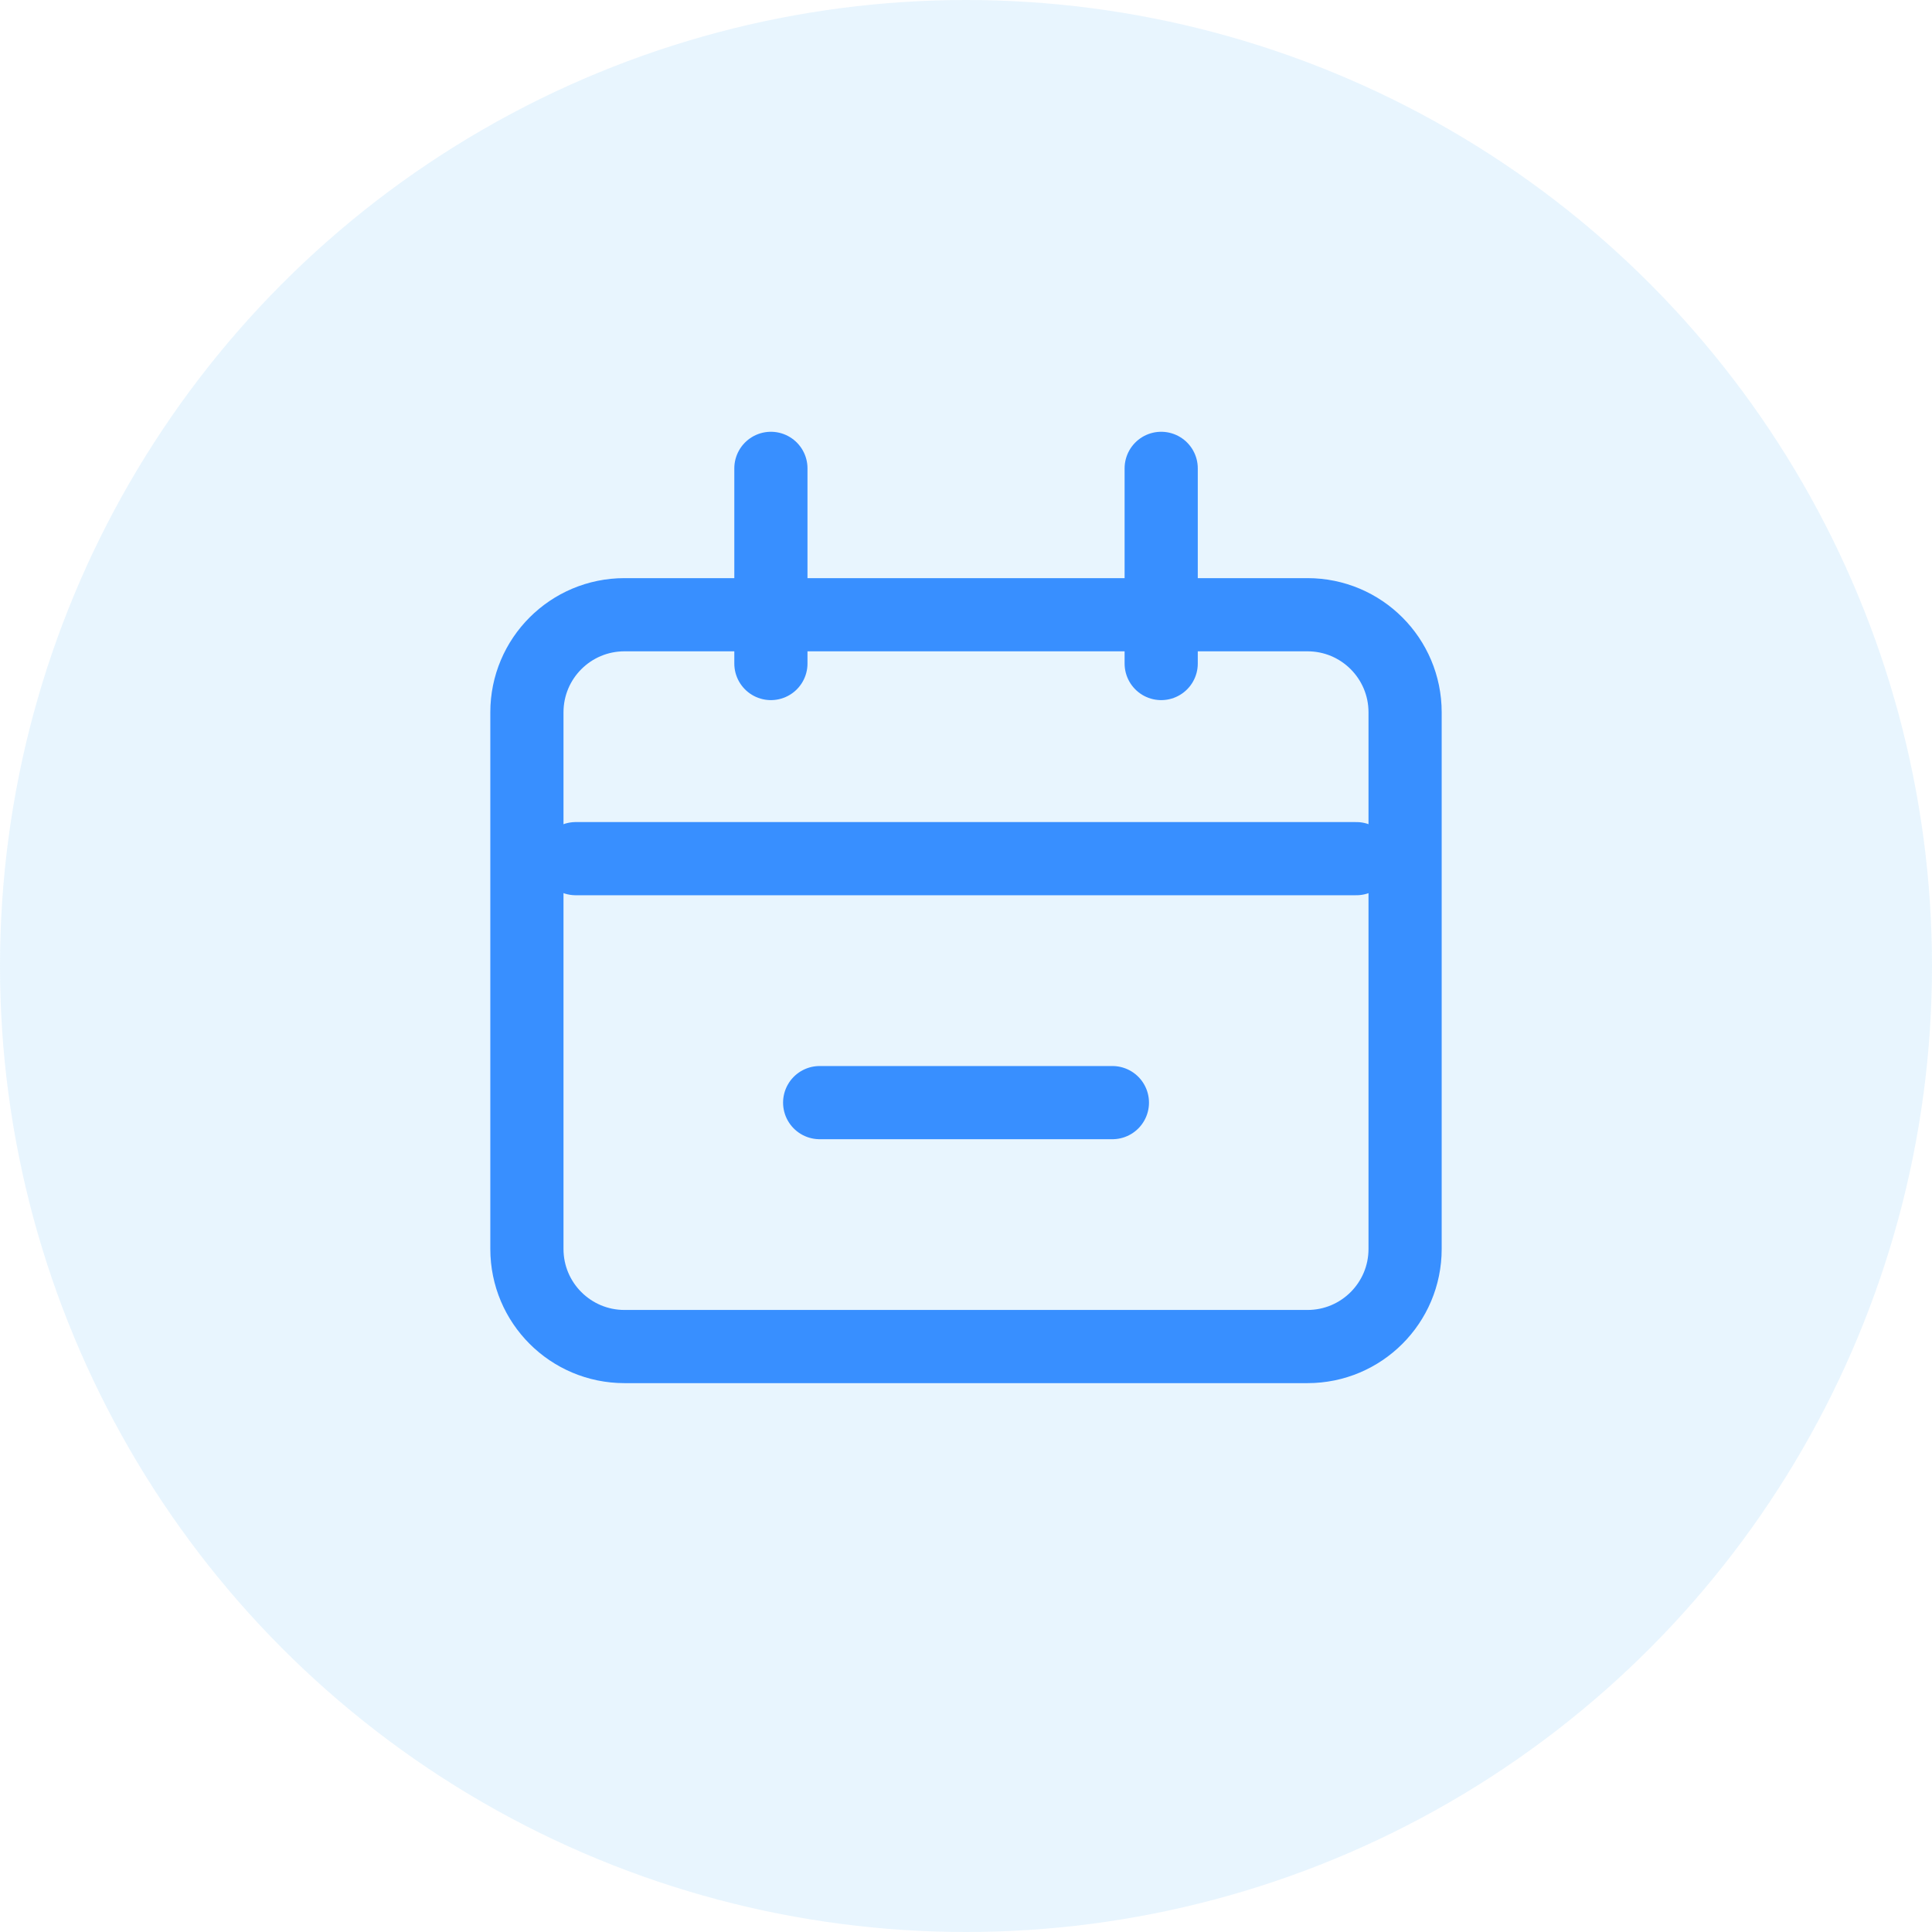
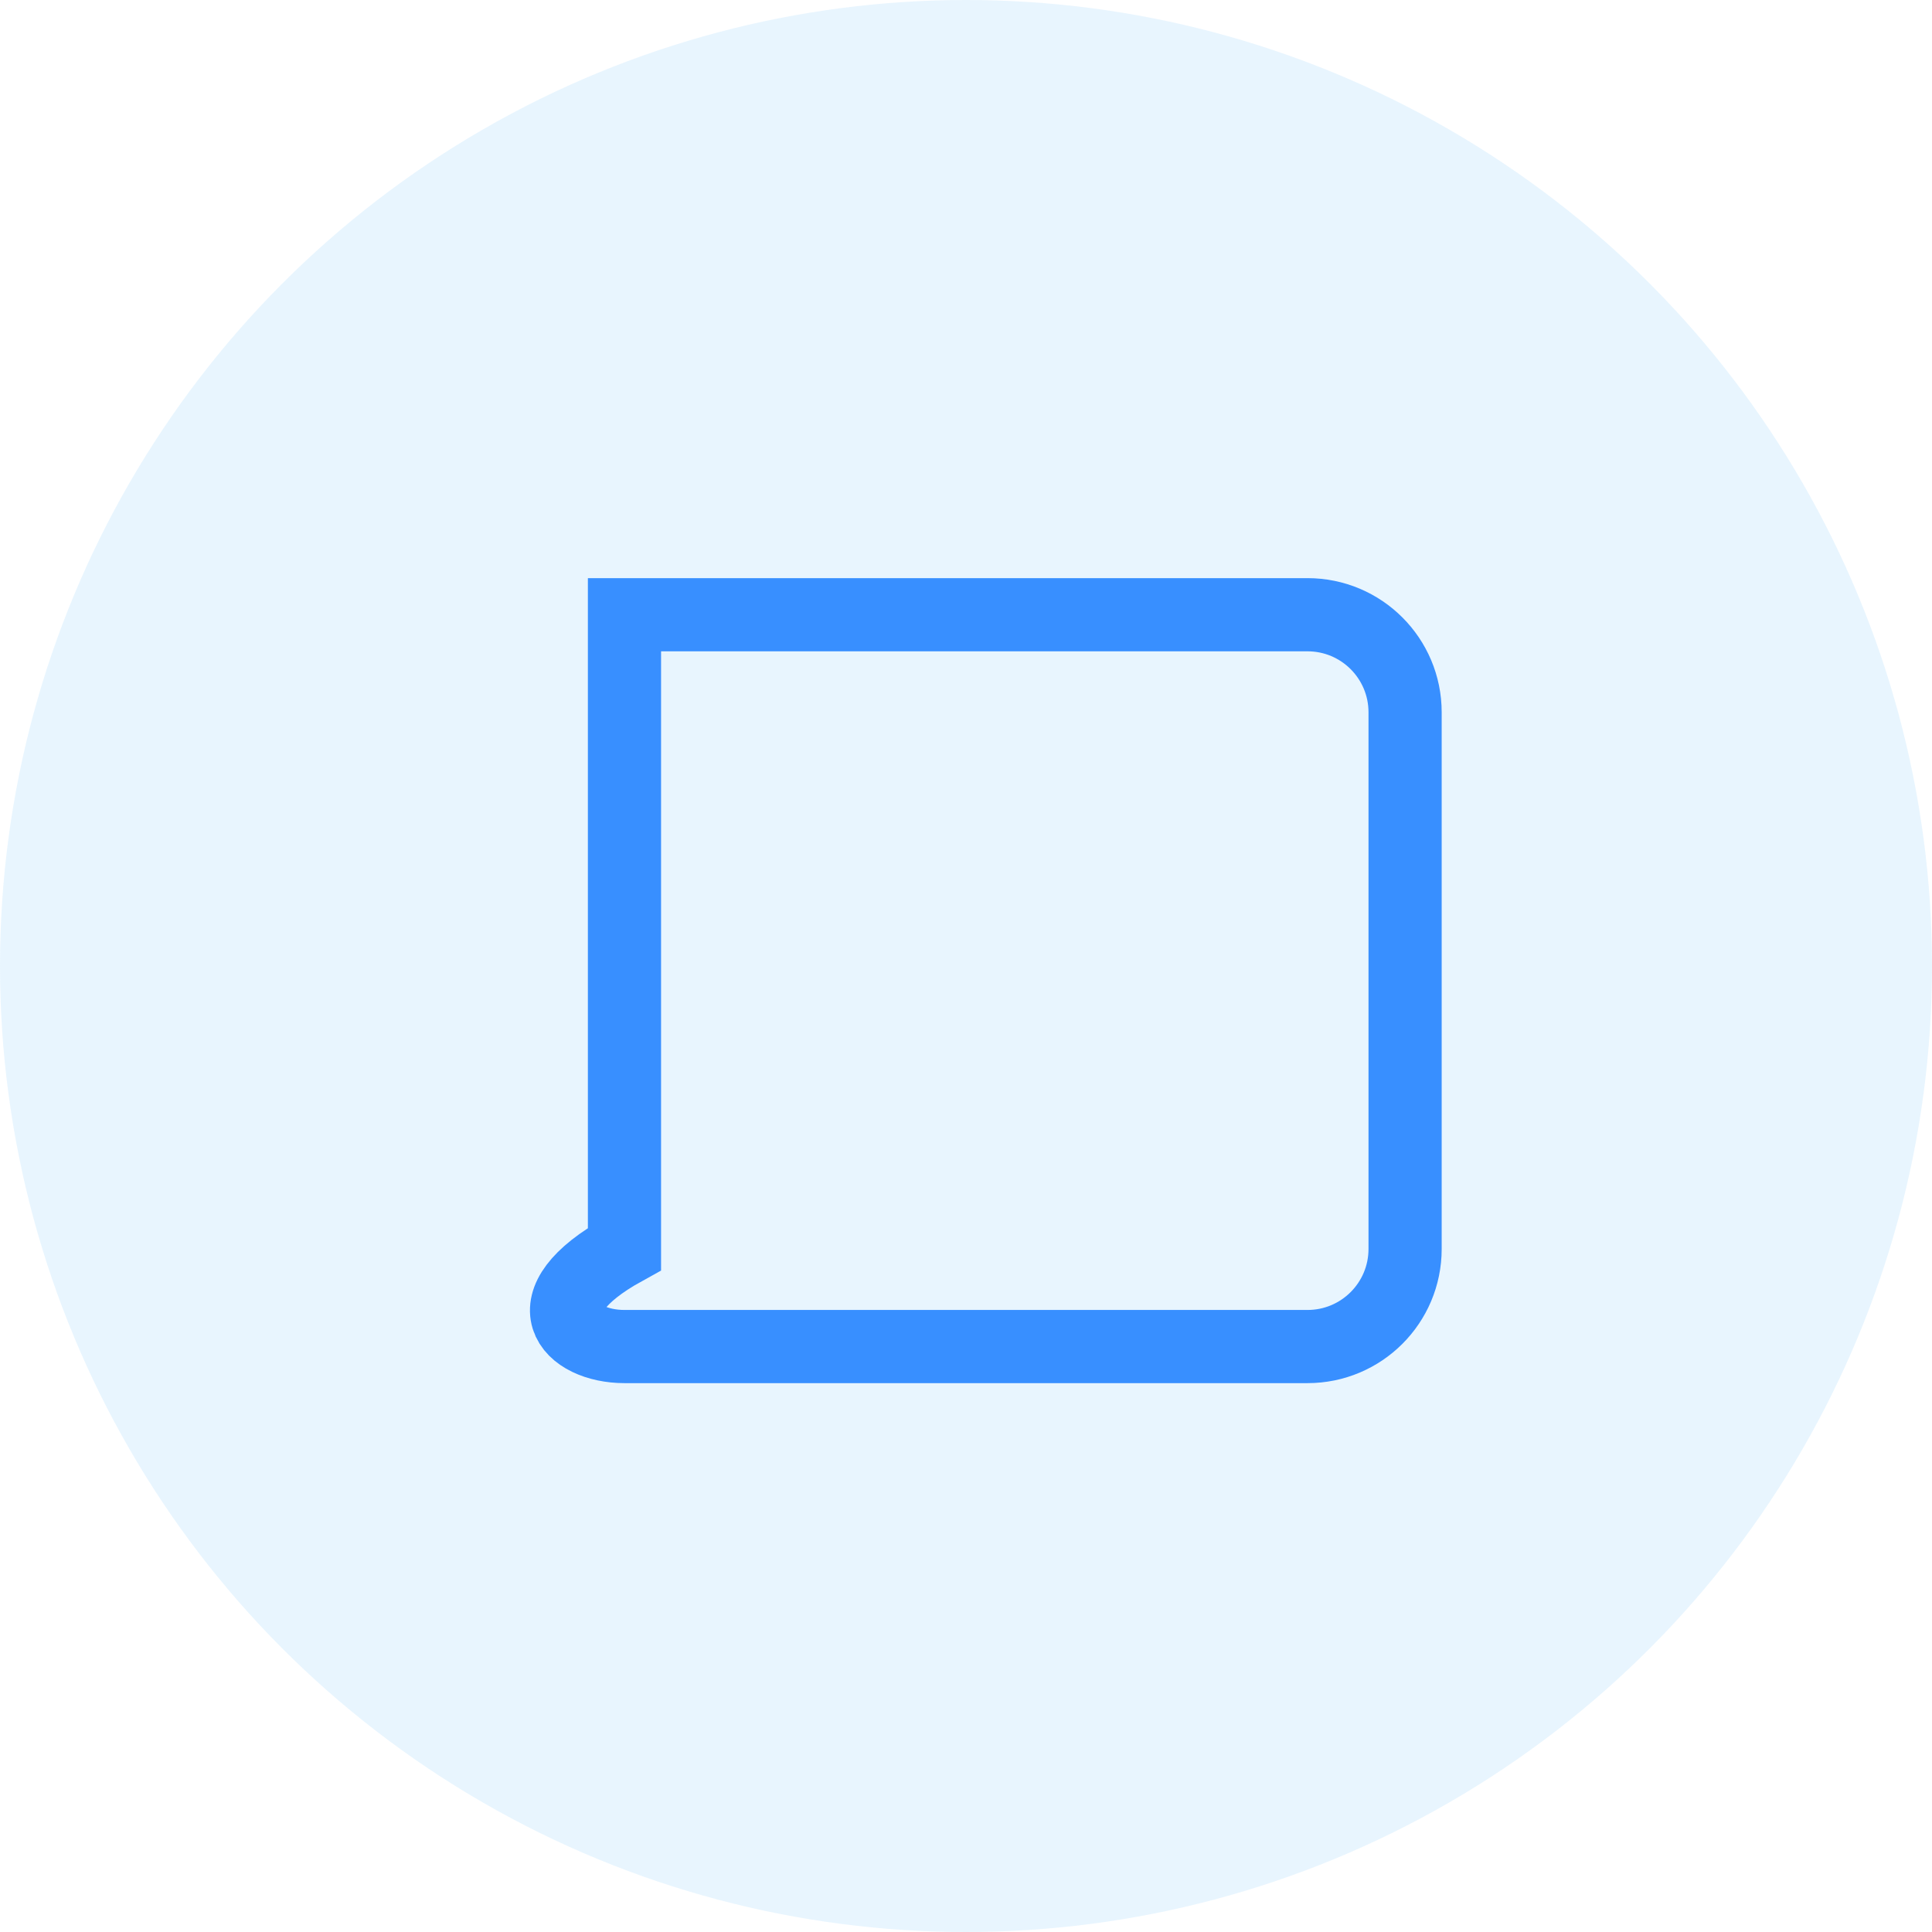
<svg xmlns="http://www.w3.org/2000/svg" width="66" height="66" viewBox="0 0 66 66" fill="none">
  <circle cx="33" cy="33" r="33" fill="#BAE0FC" fill-opacity="0.33" />
-   <path d="M44.667 21H21.333C19.492 21 18 22.492 18 24.333V42.667C18 44.508 19.492 46 21.333 46H44.667C46.508 46 48 44.508 48 42.667V24.333C48 22.492 46.508 21 44.667 21Z" stroke="#388FFF" stroke-width="2.5" />
-   <path d="M19.668 29.333H46.335M28.001 37.667H38.001M26.335 16V22.667M39.668 16V22.667" stroke="#388FFF" stroke-width="2.5" stroke-linecap="round" />
+   <path d="M44.667 21H21.333V42.667C18 44.508 19.492 46 21.333 46H44.667C46.508 46 48 44.508 48 42.667V24.333C48 22.492 46.508 21 44.667 21Z" stroke="#388FFF" stroke-width="2.5" />
</svg>